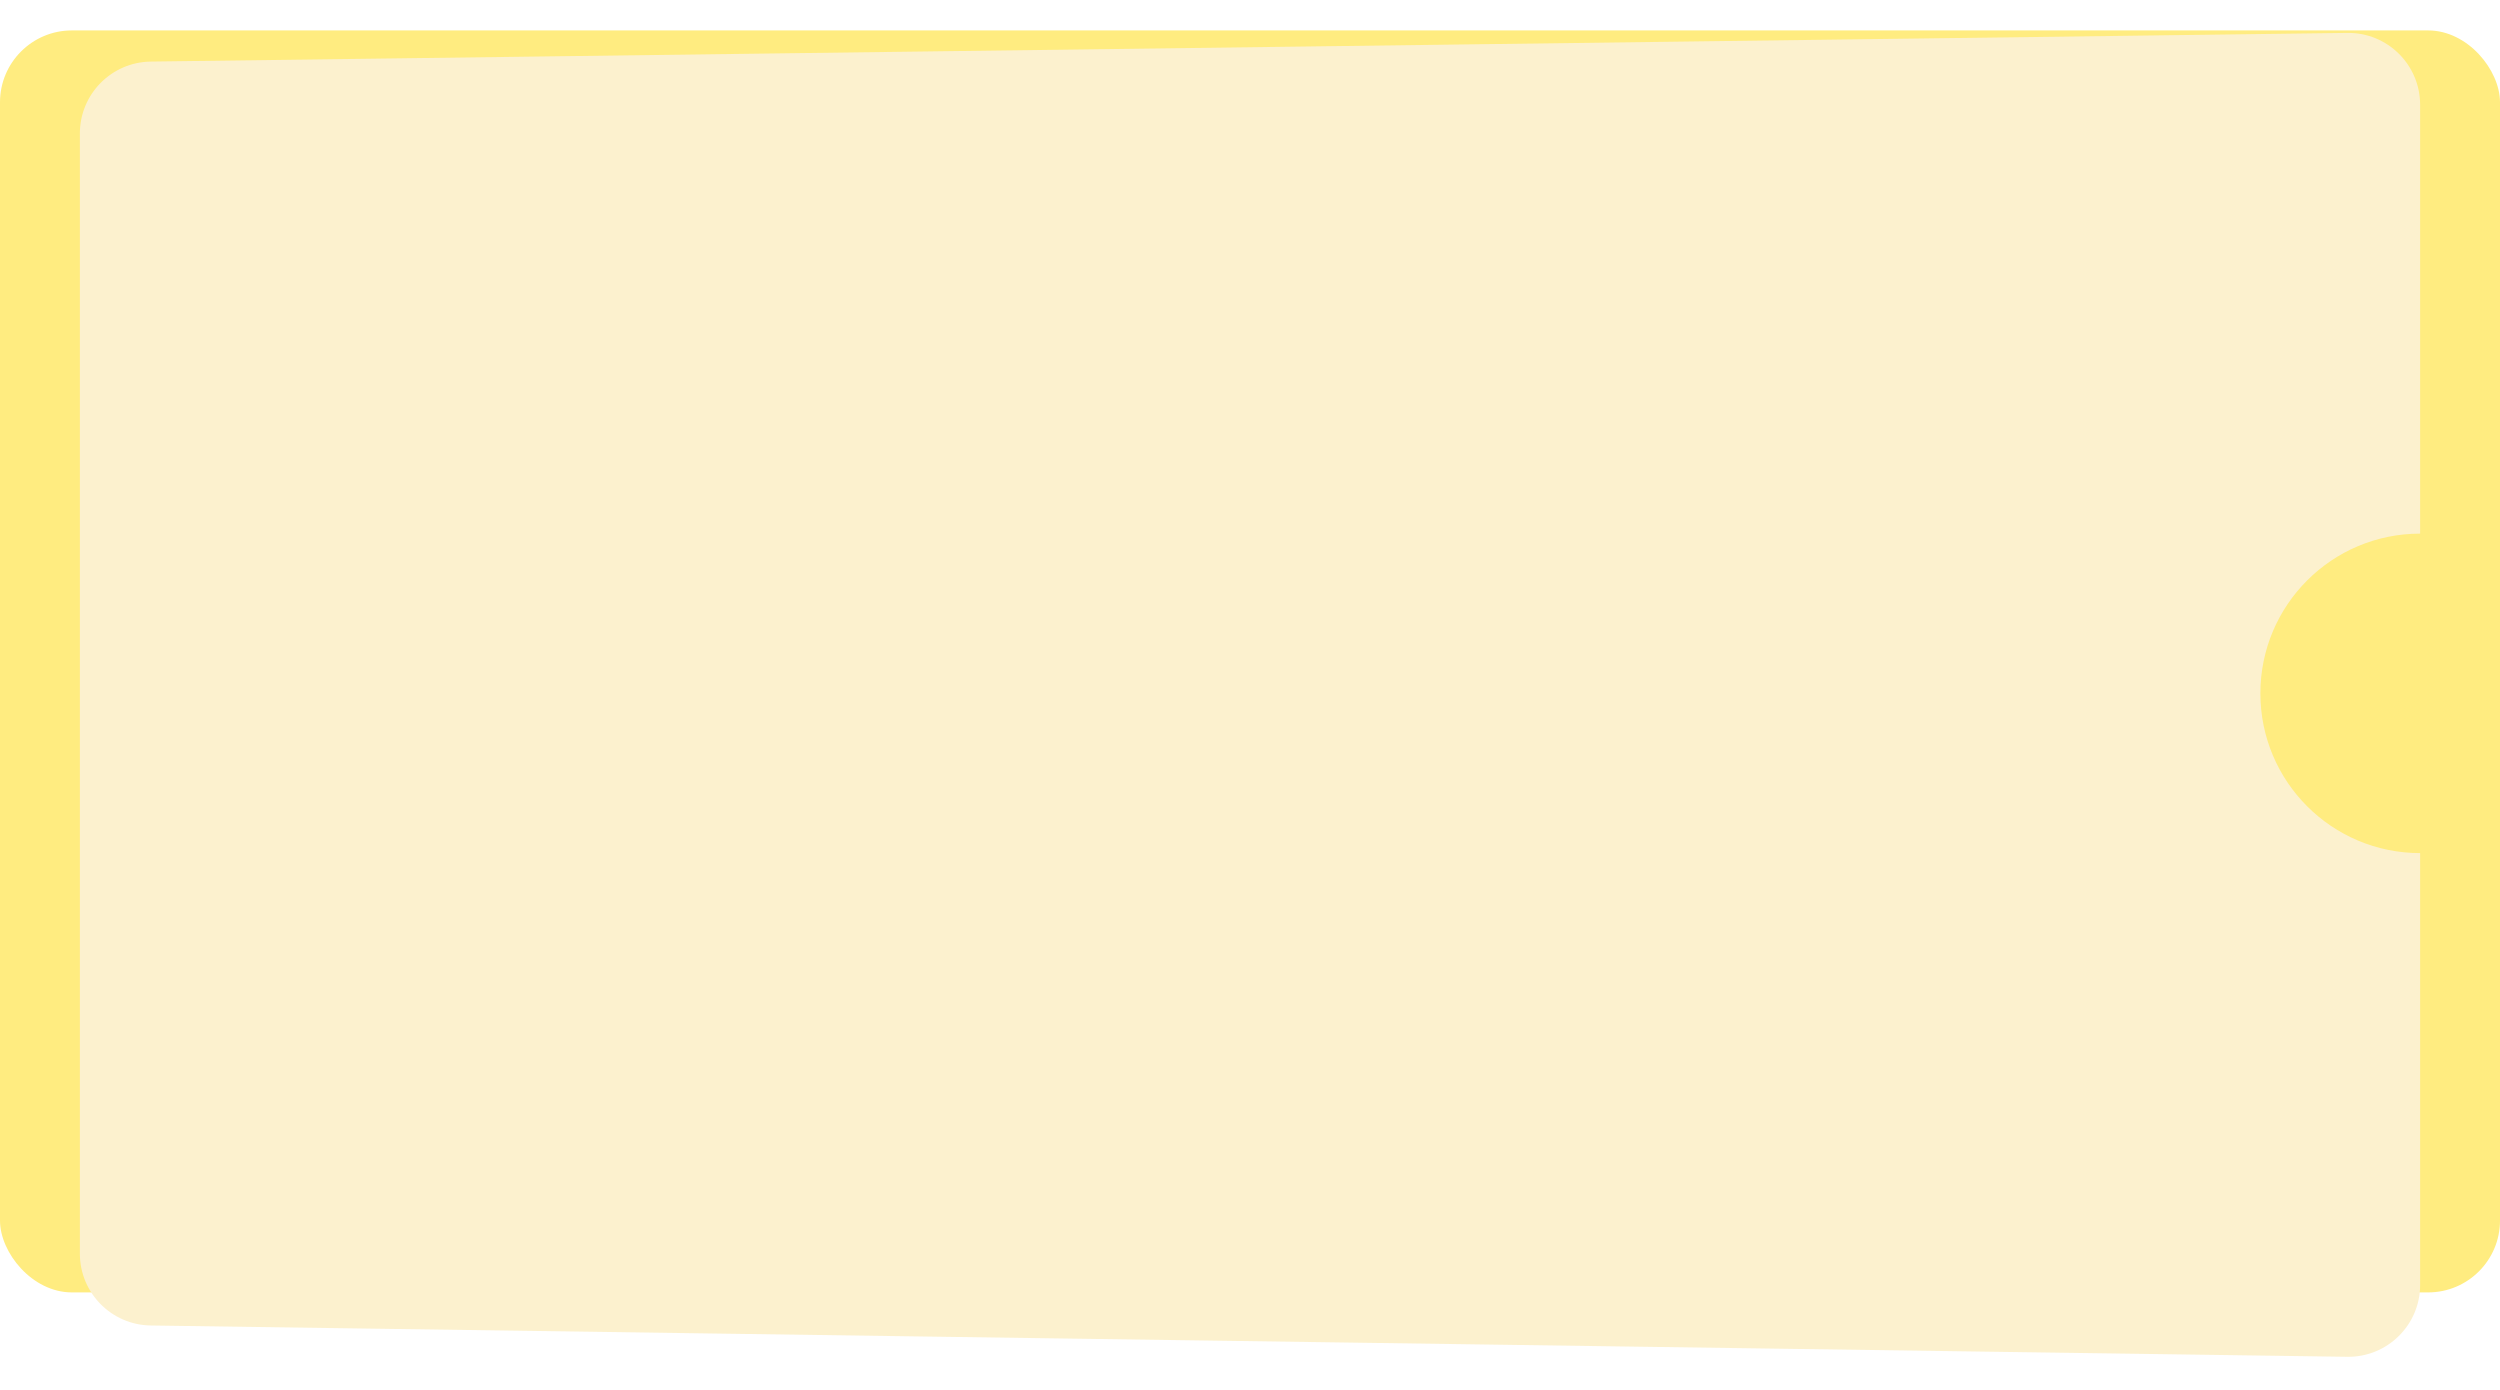
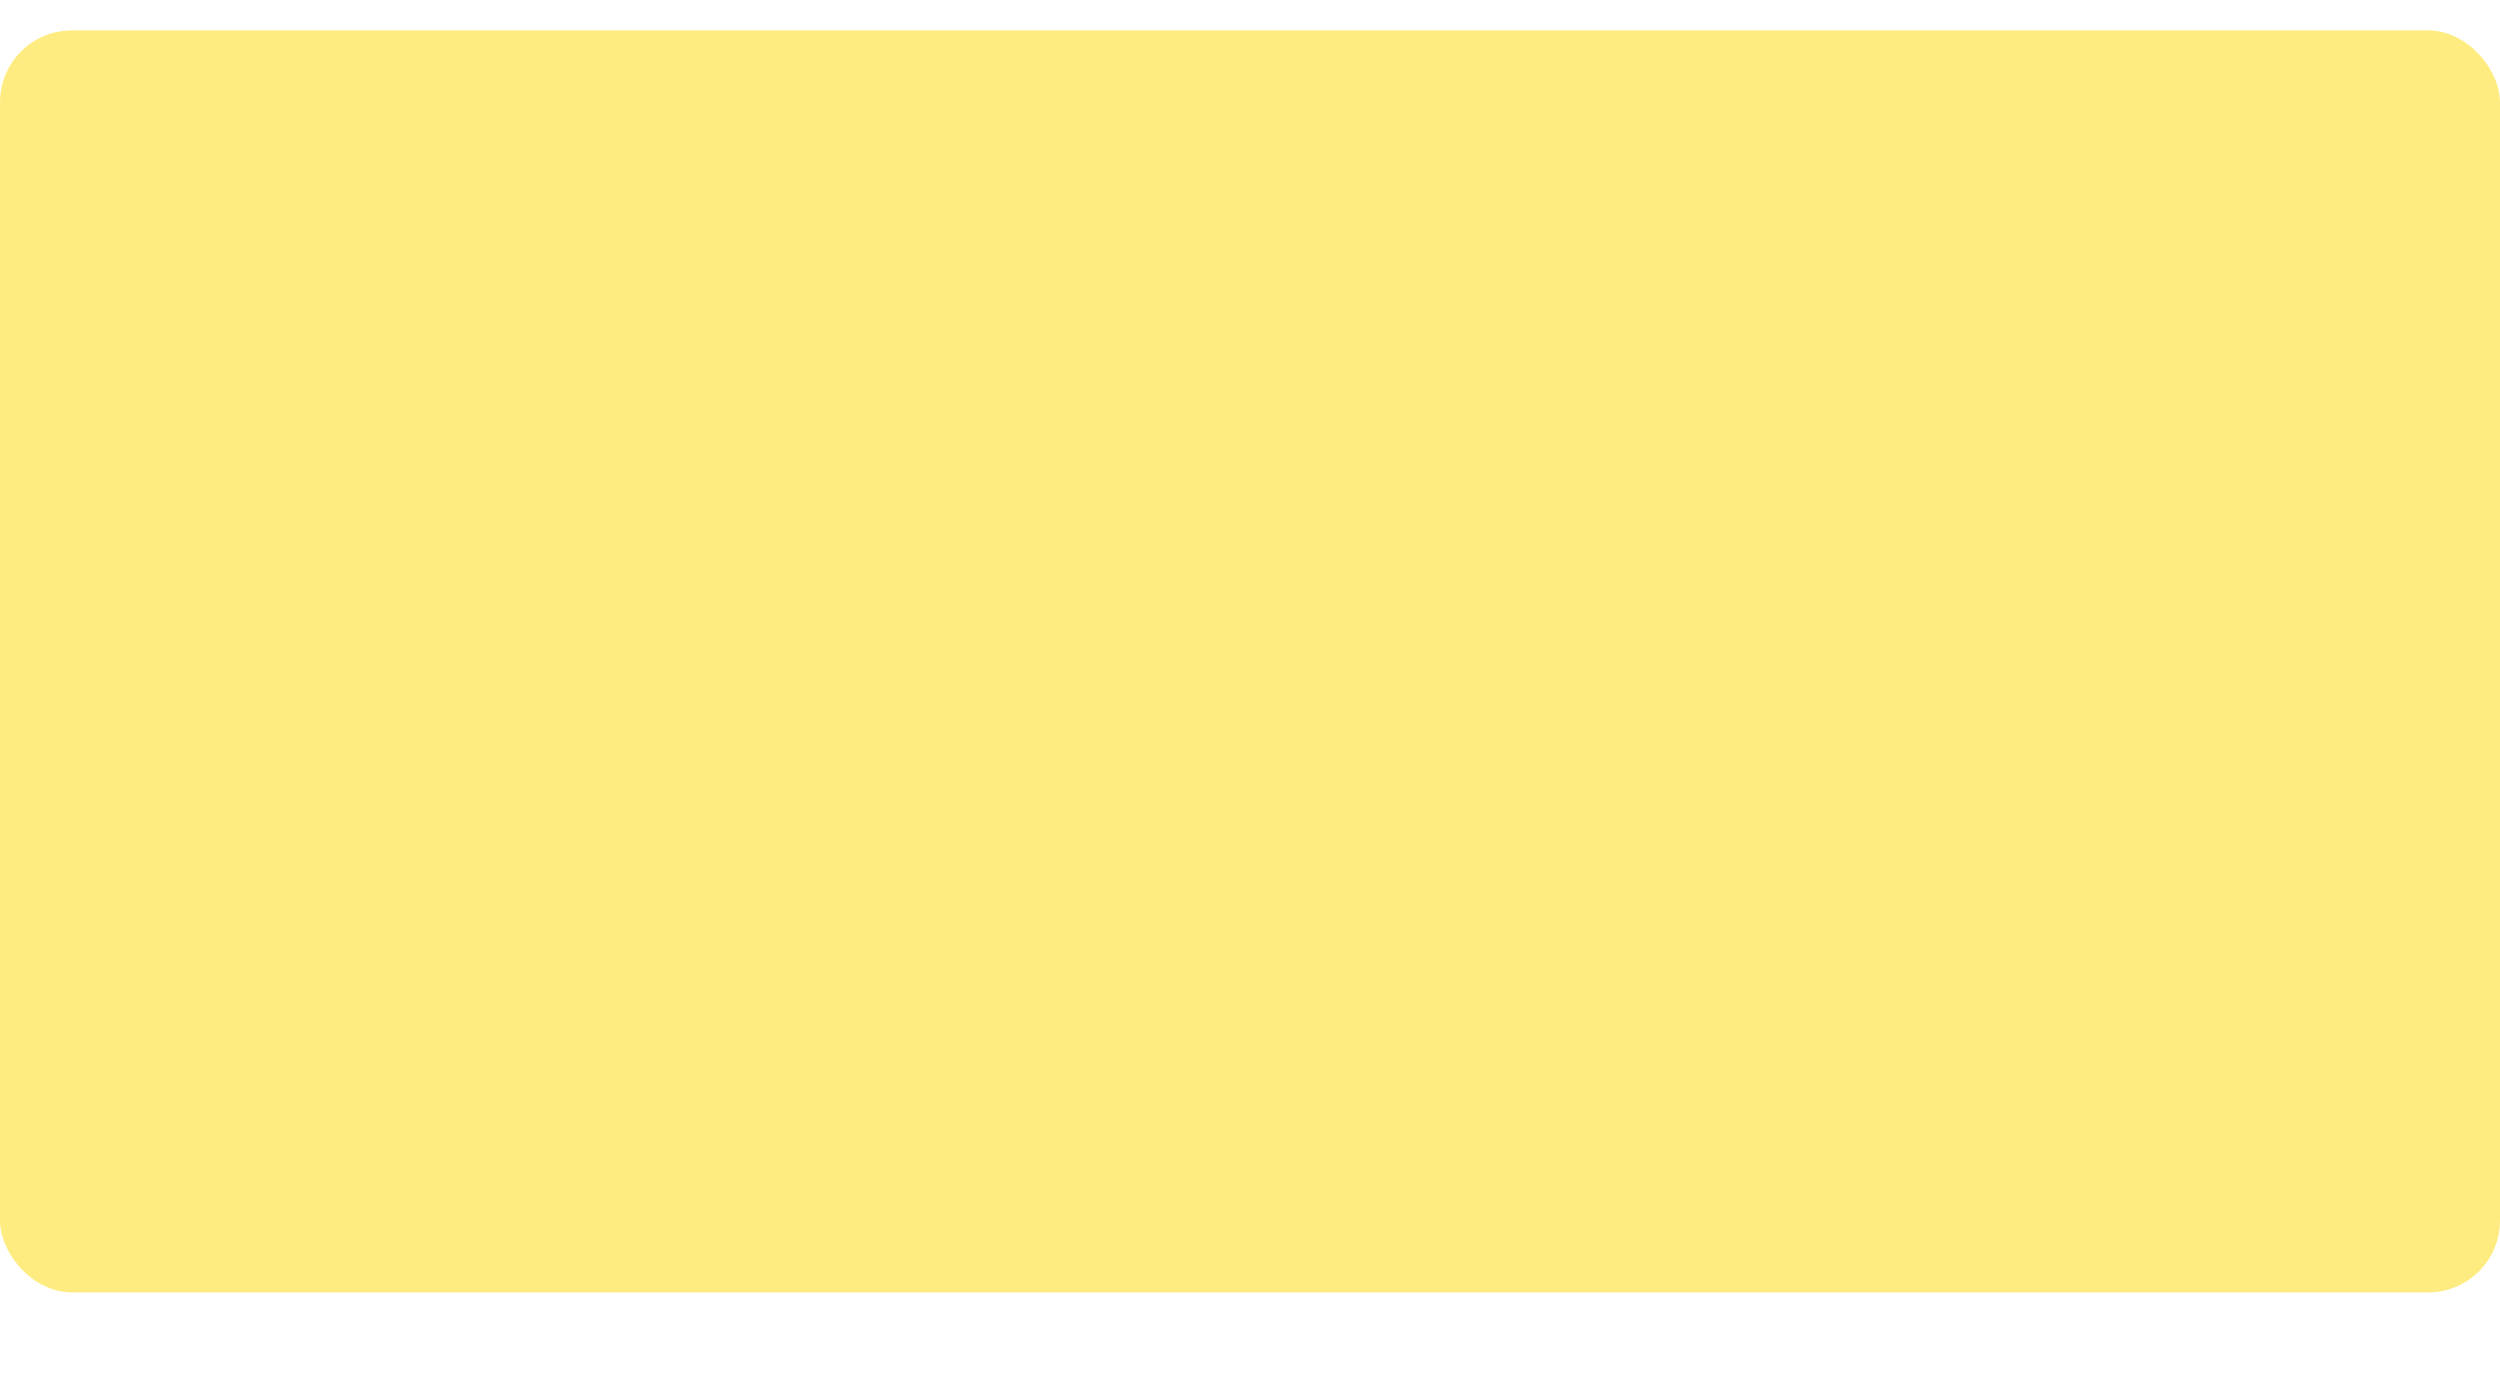
<svg xmlns="http://www.w3.org/2000/svg" width="313" height="174" viewBox="0 0 313 174" fill="none">
  <rect y="3.809" width="313" height="158" rx="9" fill="#FFEC80" />
  <g filter="url(#filter0_d_396_260)">
-     <path fill-rule="evenodd" clip-rule="evenodd" d="M8.883 3.709C3.958 3.773 0 7.784 0 12.708V152.952C0 157.873 3.952 161.881 8.872 161.952L283.872 165.871C288.892 165.942 293 161.892 293 156.872V102.809C281.954 102.809 273 93.854 273 82.809C273 71.763 281.954 62.809 293 62.809V9.119C293 4.103 288.899 0.054 283.883 0.12L8.883 3.709Z" fill="#FCF1CE" />
-   </g>
+     </g>
  <defs>
    <filter id="filter0_d_396_260" x="0" y="0.119" width="307" height="173.752" filterUnits="userSpaceOnUse" color-interpolation-filters="sRGB">
      <feFlood flood-opacity="0" result="BackgroundImageFix" />
      <feColorMatrix in="SourceAlpha" type="matrix" values="0 0 0 0 0 0 0 0 0 0 0 0 0 0 0 0 0 0 127 0" result="hardAlpha" />
      <feOffset dx="10" dy="4" />
      <feGaussianBlur stdDeviation="2" />
      <feComposite in2="hardAlpha" operator="out" />
      <feColorMatrix type="matrix" values="0 0 0 0 0 0 0 0 0 0 0 0 0 0 0 0 0 0 0.25 0" />
      <feBlend mode="normal" in2="BackgroundImageFix" result="effect1_dropShadow_396_260" />
      <feBlend mode="normal" in="SourceGraphic" in2="effect1_dropShadow_396_260" result="shape" />
    </filter>
  </defs>
</svg>